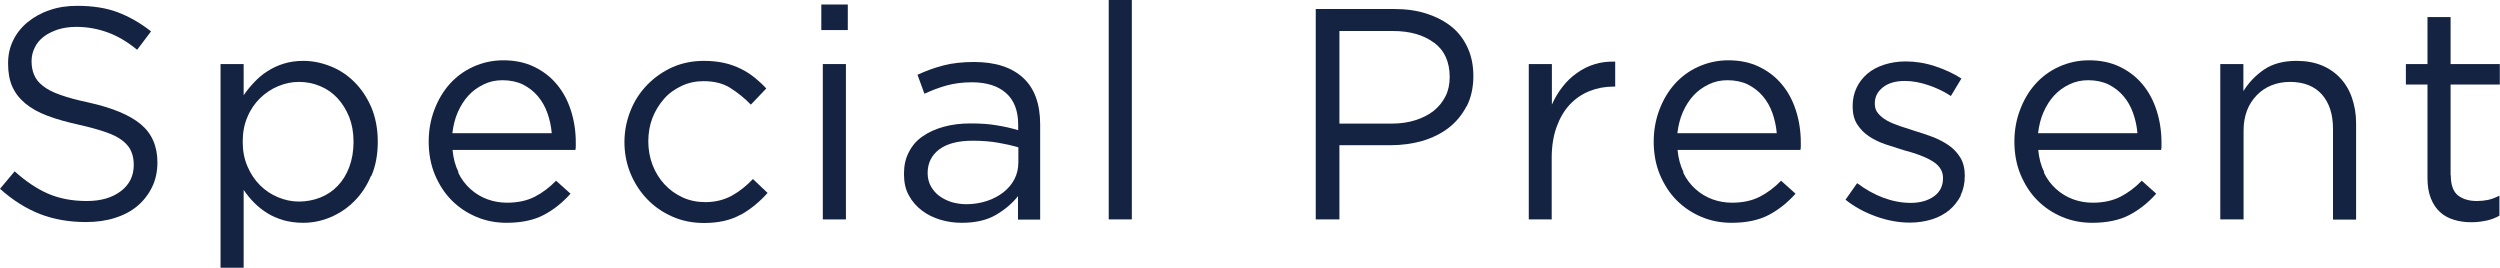
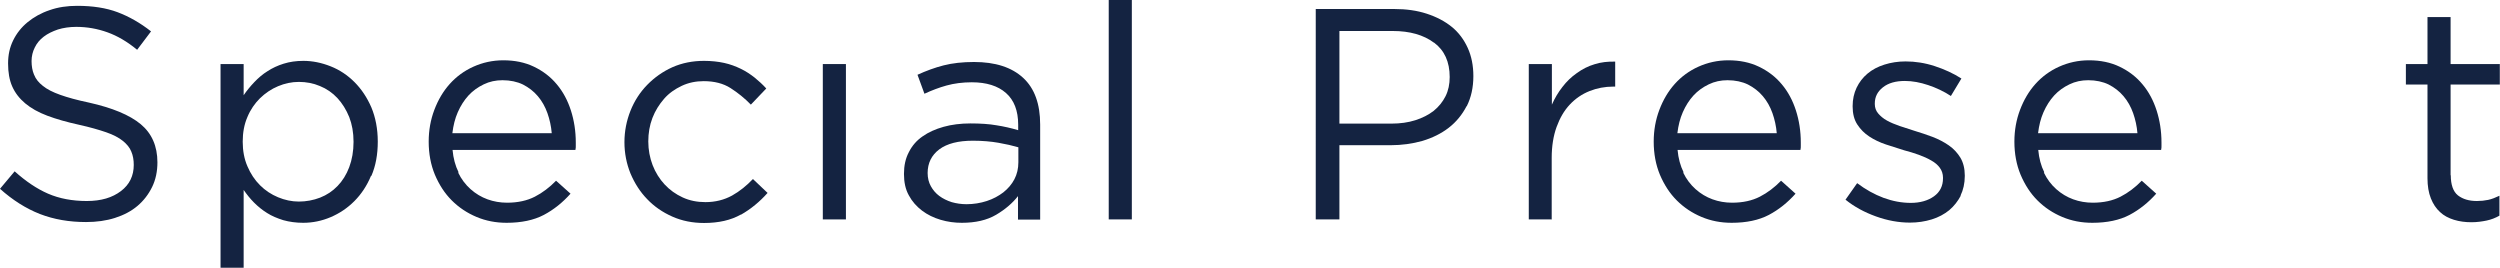
<svg xmlns="http://www.w3.org/2000/svg" id="_レイヤー_2" data-name="レイヤー 2" viewBox="0 0 133.08 14.24">
  <defs>
    <style>
      .cls-1 {
        fill: #142341;
      }
    </style>
  </defs>
  <g id="_レイアウト" data-name="レイアウト">
    <g>
      <path class="cls-1" d="M1.82,3.99c.08,.21,.24,.41,.46,.58,.22,.18,.53,.34,.93,.48,.39,.14,.9,.28,1.52,.41,1.25,.28,2.17,.66,2.76,1.15,.59,.49,.89,1.17,.89,2.03,0,.48-.09,.92-.28,1.31s-.45,.73-.78,1.01c-.33,.28-.73,.49-1.2,.64-.47,.15-.98,.22-1.54,.22-.9,0-1.71-.14-2.46-.43-.74-.29-1.45-.74-2.12-1.34l.78-.93c.59,.53,1.18,.93,1.78,1.19,.6,.26,1.29,.39,2.06,.39s1.36-.18,1.82-.53,.68-.82,.68-1.39c0-.27-.04-.5-.13-.71-.08-.21-.24-.4-.45-.57-.21-.17-.51-.33-.89-.46s-.86-.27-1.45-.4c-.64-.14-1.2-.3-1.68-.48-.48-.18-.87-.4-1.18-.66-.31-.26-.54-.56-.69-.9-.15-.34-.22-.75-.22-1.22s.09-.86,.27-1.23c.18-.37,.44-.7,.77-.97,.33-.27,.72-.49,1.17-.64,.45-.16,.94-.23,1.47-.23,.82,0,1.54,.11,2.15,.34s1.21,.57,1.78,1.02l-.74,.98c-.52-.43-1.05-.74-1.58-.93-.53-.19-1.08-.29-1.66-.29-.36,0-.69,.05-.98,.14-.29,.1-.54,.22-.75,.38-.21,.16-.37,.35-.48,.58-.11,.22-.17,.46-.17,.72s.04,.51,.13,.72Z" />
      <path class="cls-1" d="M19.75,9.36c-.22,.53-.52,.98-.89,1.35s-.79,.65-1.26,.85-.96,.3-1.46,.3c-.38,0-.74-.05-1.06-.14-.32-.1-.61-.22-.86-.38-.26-.16-.49-.35-.7-.56-.21-.21-.39-.44-.55-.67v4.14h-1.23V3.41h1.23v1.66c.17-.25,.36-.48,.57-.7s.44-.42,.7-.58c.26-.17,.54-.3,.86-.4,.32-.1,.66-.15,1.05-.15,.49,0,.97,.1,1.45,.29s.9,.47,1.27,.84c.37,.37,.67,.82,.9,1.35,.22,.53,.34,1.14,.34,1.82s-.11,1.29-.34,1.82Zm-1.16-3.13c-.16-.39-.37-.73-.63-1.01s-.58-.5-.93-.64c-.35-.15-.73-.22-1.12-.22s-.75,.08-1.11,.23c-.36,.15-.68,.37-.96,.64-.28,.28-.51,.61-.67,1-.17,.39-.25,.83-.25,1.31s.08,.92,.25,1.31c.17,.4,.39,.73,.67,1.01,.28,.28,.6,.49,.96,.64,.36,.15,.73,.23,1.11,.23s.77-.07,1.13-.21c.36-.14,.67-.35,.93-.62,.26-.27,.47-.6,.62-1,.15-.4,.23-.85,.23-1.35s-.08-.93-.23-1.32Z" />
      <path class="cls-1" d="M24.39,9.19c.17,.35,.39,.64,.66,.88s.57,.42,.9,.54c.33,.12,.68,.18,1.04,.18,.58,0,1.07-.11,1.48-.32,.41-.21,.79-.5,1.13-.85l.77,.69c-.42,.47-.89,.85-1.42,1.13-.53,.28-1.2,.42-1.98,.42-.57,0-1.1-.1-1.6-.31-.5-.21-.94-.5-1.32-.88-.38-.38-.67-.83-.9-1.37-.22-.53-.33-1.12-.33-1.76,0-.6,.1-1.16,.3-1.69,.2-.53,.47-.99,.82-1.38,.35-.39,.77-.7,1.26-.92,.49-.22,1.02-.34,1.59-.34,.61,0,1.15,.11,1.63,.34,.48,.23,.89,.54,1.22,.94,.33,.39,.58,.86,.75,1.39,.17,.53,.26,1.1,.26,1.71v.18c0,.06,0,.13-.02,.21h-6.54c.04,.45,.15,.85,.32,1.19Zm4.98-2.1c-.03-.37-.11-.73-.23-1.07-.12-.34-.29-.64-.51-.9-.22-.26-.48-.46-.79-.62-.31-.15-.68-.23-1.09-.23-.36,0-.69,.07-1,.22s-.58,.34-.81,.59c-.23,.25-.42,.55-.57,.89-.15,.34-.24,.71-.29,1.12h5.3Z" />
      <path class="cls-1" d="M39.44,11.42c-.53,.3-1.18,.45-1.96,.45-.61,0-1.17-.11-1.69-.34s-.97-.54-1.34-.93c-.38-.39-.67-.85-.89-1.37-.21-.52-.32-1.08-.32-1.66s.11-1.14,.32-1.67c.21-.53,.51-.99,.89-1.38,.38-.39,.83-.71,1.34-.94,.52-.23,1.08-.34,1.69-.34,.39,0,.75,.04,1.07,.11,.32,.07,.61,.18,.88,.31,.27,.13,.51,.29,.74,.47,.22,.18,.43,.37,.62,.58l-.82,.86c-.33-.34-.69-.63-1.08-.88-.39-.25-.87-.37-1.43-.37-.42,0-.81,.08-1.17,.25-.36,.17-.68,.39-.94,.69s-.47,.63-.62,1.02c-.15,.39-.22,.81-.22,1.25s.08,.87,.23,1.26c.15,.39,.37,.74,.64,1.03,.27,.29,.59,.52,.96,.69,.37,.17,.77,.25,1.21,.25,.53,0,1-.12,1.42-.35,.41-.23,.78-.53,1.11-.88l.78,.74c-.42,.47-.89,.86-1.42,1.16Z" />
-       <path class="cls-1" d="M43.72,1.6V.24h1.41V1.6h-1.41Zm.08,10.08V3.41h1.23V11.68h-1.23Z" />
+       <path class="cls-1" d="M43.72,1.6V.24h1.41h-1.41Zm.08,10.08V3.41h1.23V11.68h-1.23Z" />
      <path class="cls-1" d="M50.39,4.55c-.4,.11-.79,.26-1.18,.44l-.37-1.01c.46-.21,.92-.38,1.39-.5,.47-.12,1.01-.18,1.62-.18,1.13,0,2,.28,2.61,.84,.61,.56,.91,1.39,.91,2.49v5.06h-1.18v-1.25c-.29,.37-.67,.7-1.16,.99s-1.1,.43-1.83,.43c-.38,0-.76-.05-1.13-.16-.37-.11-.7-.27-.99-.49-.29-.22-.53-.49-.7-.81-.18-.32-.26-.7-.26-1.14s.08-.82,.26-1.16c.17-.34,.41-.62,.73-.84,.31-.22,.69-.39,1.12-.51,.43-.12,.91-.18,1.43-.18s1,.03,1.39,.1c.39,.06,.78,.15,1.15,.26v-.29c0-.75-.22-1.31-.65-1.69-.43-.38-1.04-.57-1.82-.57-.49,0-.94,.06-1.34,.17Zm-.39,3.4c-.41,.31-.62,.73-.62,1.26,0,.27,.06,.5,.17,.7,.11,.2,.26,.38,.45,.52s.41,.25,.66,.33c.25,.07,.51,.11,.79,.11,.38,0,.74-.06,1.08-.17,.34-.11,.63-.27,.88-.46,.25-.2,.45-.43,.59-.7s.21-.57,.21-.9v-.8c-.31-.09-.66-.17-1.06-.24-.4-.07-.85-.11-1.36-.11-.78,0-1.37,.15-1.79,.46Z" />
      <path class="cls-1" d="M59.02,11.68V0h1.23V11.68h-1.23Z" />
      <path class="cls-1" d="M78.07,5.65c-.24,.46-.55,.84-.95,1.15-.4,.31-.87,.54-1.4,.7-.53,.15-1.1,.23-1.7,.23h-2.72v3.95h-1.26V.48h4.19c.63,0,1.2,.08,1.72,.25,.52,.17,.96,.4,1.33,.7,.37,.3,.65,.68,.85,1.12,.2,.44,.3,.94,.3,1.5,0,.61-.12,1.14-.35,1.6Zm-1.74-3.38c-.55-.41-1.28-.62-2.19-.62h-2.84V6.58h2.78c.46,0,.88-.06,1.26-.18,.38-.12,.71-.29,.98-.5,.27-.22,.48-.48,.63-.78s.22-.64,.22-1.02c0-.81-.28-1.42-.83-1.83Z" />
      <path class="cls-1" d="M82.61,11.68h-1.23V3.41h1.23v2.16c.15-.34,.34-.66,.56-.94,.22-.29,.48-.54,.77-.74,.29-.21,.6-.37,.94-.47,.34-.11,.71-.15,1.1-.14v1.33h-.1c-.45,0-.87,.08-1.27,.24-.4,.16-.75,.4-1.05,.72-.3,.32-.53,.72-.7,1.19-.17,.47-.26,1.02-.26,1.64v3.3Z" />
      <path class="cls-1" d="M89.6,9.19c.17,.35,.39,.64,.66,.88s.57,.42,.9,.54c.33,.12,.68,.18,1.04,.18,.58,0,1.07-.11,1.48-.32,.41-.21,.79-.5,1.13-.85l.77,.69c-.42,.47-.89,.85-1.42,1.13-.53,.28-1.2,.42-1.98,.42-.57,0-1.1-.1-1.6-.31-.5-.21-.94-.5-1.32-.88-.38-.38-.67-.83-.9-1.37-.22-.53-.33-1.12-.33-1.76,0-.6,.1-1.16,.3-1.69,.2-.53,.47-.99,.82-1.38,.35-.39,.77-.7,1.26-.92,.49-.22,1.02-.34,1.59-.34,.61,0,1.15,.11,1.63,.34,.48,.23,.89,.54,1.22,.94,.33,.39,.58,.86,.75,1.39,.17,.53,.26,1.1,.26,1.71v.18c0,.06,0,.13-.02,.21h-6.54c.04,.45,.15,.85,.32,1.19Zm4.98-2.1c-.03-.37-.11-.73-.23-1.07-.12-.34-.29-.64-.51-.9-.22-.26-.48-.46-.79-.62-.31-.15-.68-.23-1.09-.23-.36,0-.69,.07-1,.22s-.58,.34-.81,.59c-.23,.25-.42,.55-.57,.89-.15,.34-.24,.71-.29,1.12h5.3Z" />
      <path class="cls-1" d="M104.38,10.41c-.16,.3-.36,.56-.62,.78-.26,.21-.57,.38-.93,.49-.36,.11-.74,.17-1.16,.17-.6,0-1.2-.11-1.81-.33-.61-.22-1.15-.51-1.62-.89l.62-.88c.45,.34,.92,.6,1.4,.78,.49,.18,.97,.27,1.46,.27s.91-.12,1.23-.35c.32-.23,.48-.55,.48-.96v-.03c0-.2-.06-.38-.17-.53-.11-.15-.26-.28-.46-.39-.19-.11-.41-.21-.66-.3-.25-.09-.51-.17-.78-.24-.32-.1-.64-.2-.97-.31-.33-.11-.62-.25-.88-.42-.26-.17-.47-.38-.64-.64s-.25-.58-.25-.96v-.03c0-.35,.07-.67,.21-.97,.14-.29,.33-.54,.58-.75,.25-.21,.55-.37,.9-.48,.35-.11,.72-.17,1.13-.17,.51,0,1.03,.08,1.55,.25,.52,.17,1,.39,1.42,.66l-.56,.93c-.38-.25-.79-.44-1.21-.58-.42-.14-.83-.22-1.24-.22-.49,0-.88,.11-1.17,.34-.29,.23-.43,.51-.43,.86v.03c0,.19,.06,.36,.18,.5,.12,.14,.27,.27,.47,.38,.2,.11,.42,.2,.68,.29,.26,.09,.52,.17,.8,.26,.32,.1,.64,.2,.95,.32,.31,.12,.6,.27,.86,.45,.26,.18,.46,.4,.62,.66,.15,.26,.23,.57,.23,.94v.03c0,.39-.08,.74-.23,1.05Z" />
      <path class="cls-1" d="M108.8,9.19c.17,.35,.39,.64,.66,.88s.57,.42,.9,.54c.33,.12,.68,.18,1.04,.18,.58,0,1.07-.11,1.48-.32,.41-.21,.79-.5,1.13-.85l.77,.69c-.42,.47-.89,.85-1.42,1.13-.53,.28-1.2,.42-1.98,.42-.57,0-1.1-.1-1.6-.31-.5-.21-.94-.5-1.32-.88-.38-.38-.67-.83-.9-1.37-.22-.53-.33-1.12-.33-1.76,0-.6,.1-1.16,.3-1.69,.2-.53,.47-.99,.82-1.38,.35-.39,.77-.7,1.26-.92,.49-.22,1.02-.34,1.59-.34,.61,0,1.15,.11,1.63,.34,.48,.23,.89,.54,1.22,.94,.33,.39,.58,.86,.75,1.39,.17,.53,.26,1.1,.26,1.71v.18c0,.06,0,.13-.02,.21h-6.54c.04,.45,.15,.85,.32,1.19Zm4.98-2.1c-.03-.37-.11-.73-.23-1.07-.12-.34-.29-.64-.51-.9-.22-.26-.48-.46-.79-.62-.31-.15-.68-.23-1.09-.23-.36,0-.69,.07-1,.22s-.58,.34-.81,.59c-.23,.25-.42,.55-.57,.89-.15,.34-.24,.71-.29,1.12h5.3Z" />
-       <path class="cls-1" d="M119.42,11.68h-1.23V3.41h1.23v1.44c.28-.45,.64-.83,1.09-1.14,.45-.31,1.03-.47,1.74-.47,.5,0,.95,.08,1.34,.24,.39,.16,.72,.39,.99,.68,.27,.29,.48,.64,.62,1.05,.14,.41,.22,.85,.22,1.34v5.14h-1.23V6.85c0-.77-.2-1.38-.59-1.82s-.96-.67-1.7-.67c-.35,0-.68,.06-.98,.18-.3,.12-.57,.3-.79,.53-.22,.23-.4,.5-.52,.82-.12,.32-.18,.67-.18,1.06v4.74Z" />
      <path class="cls-1" d="M130.46,9.33c0,.51,.13,.87,.38,1.07,.26,.2,.59,.3,1.01,.3,.21,0,.41-.02,.6-.06,.19-.04,.39-.12,.6-.22v1.06c-.21,.12-.44,.21-.68,.26s-.51,.09-.81,.09c-.33,0-.64-.04-.93-.13s-.54-.22-.74-.41c-.21-.19-.37-.43-.49-.73-.12-.3-.18-.66-.18-1.07V4.5h-1.15v-1.09h1.15V.91h1.23V3.41h2.62v1.09h-2.62v4.83Z" />
    </g>
  </g>
</svg>